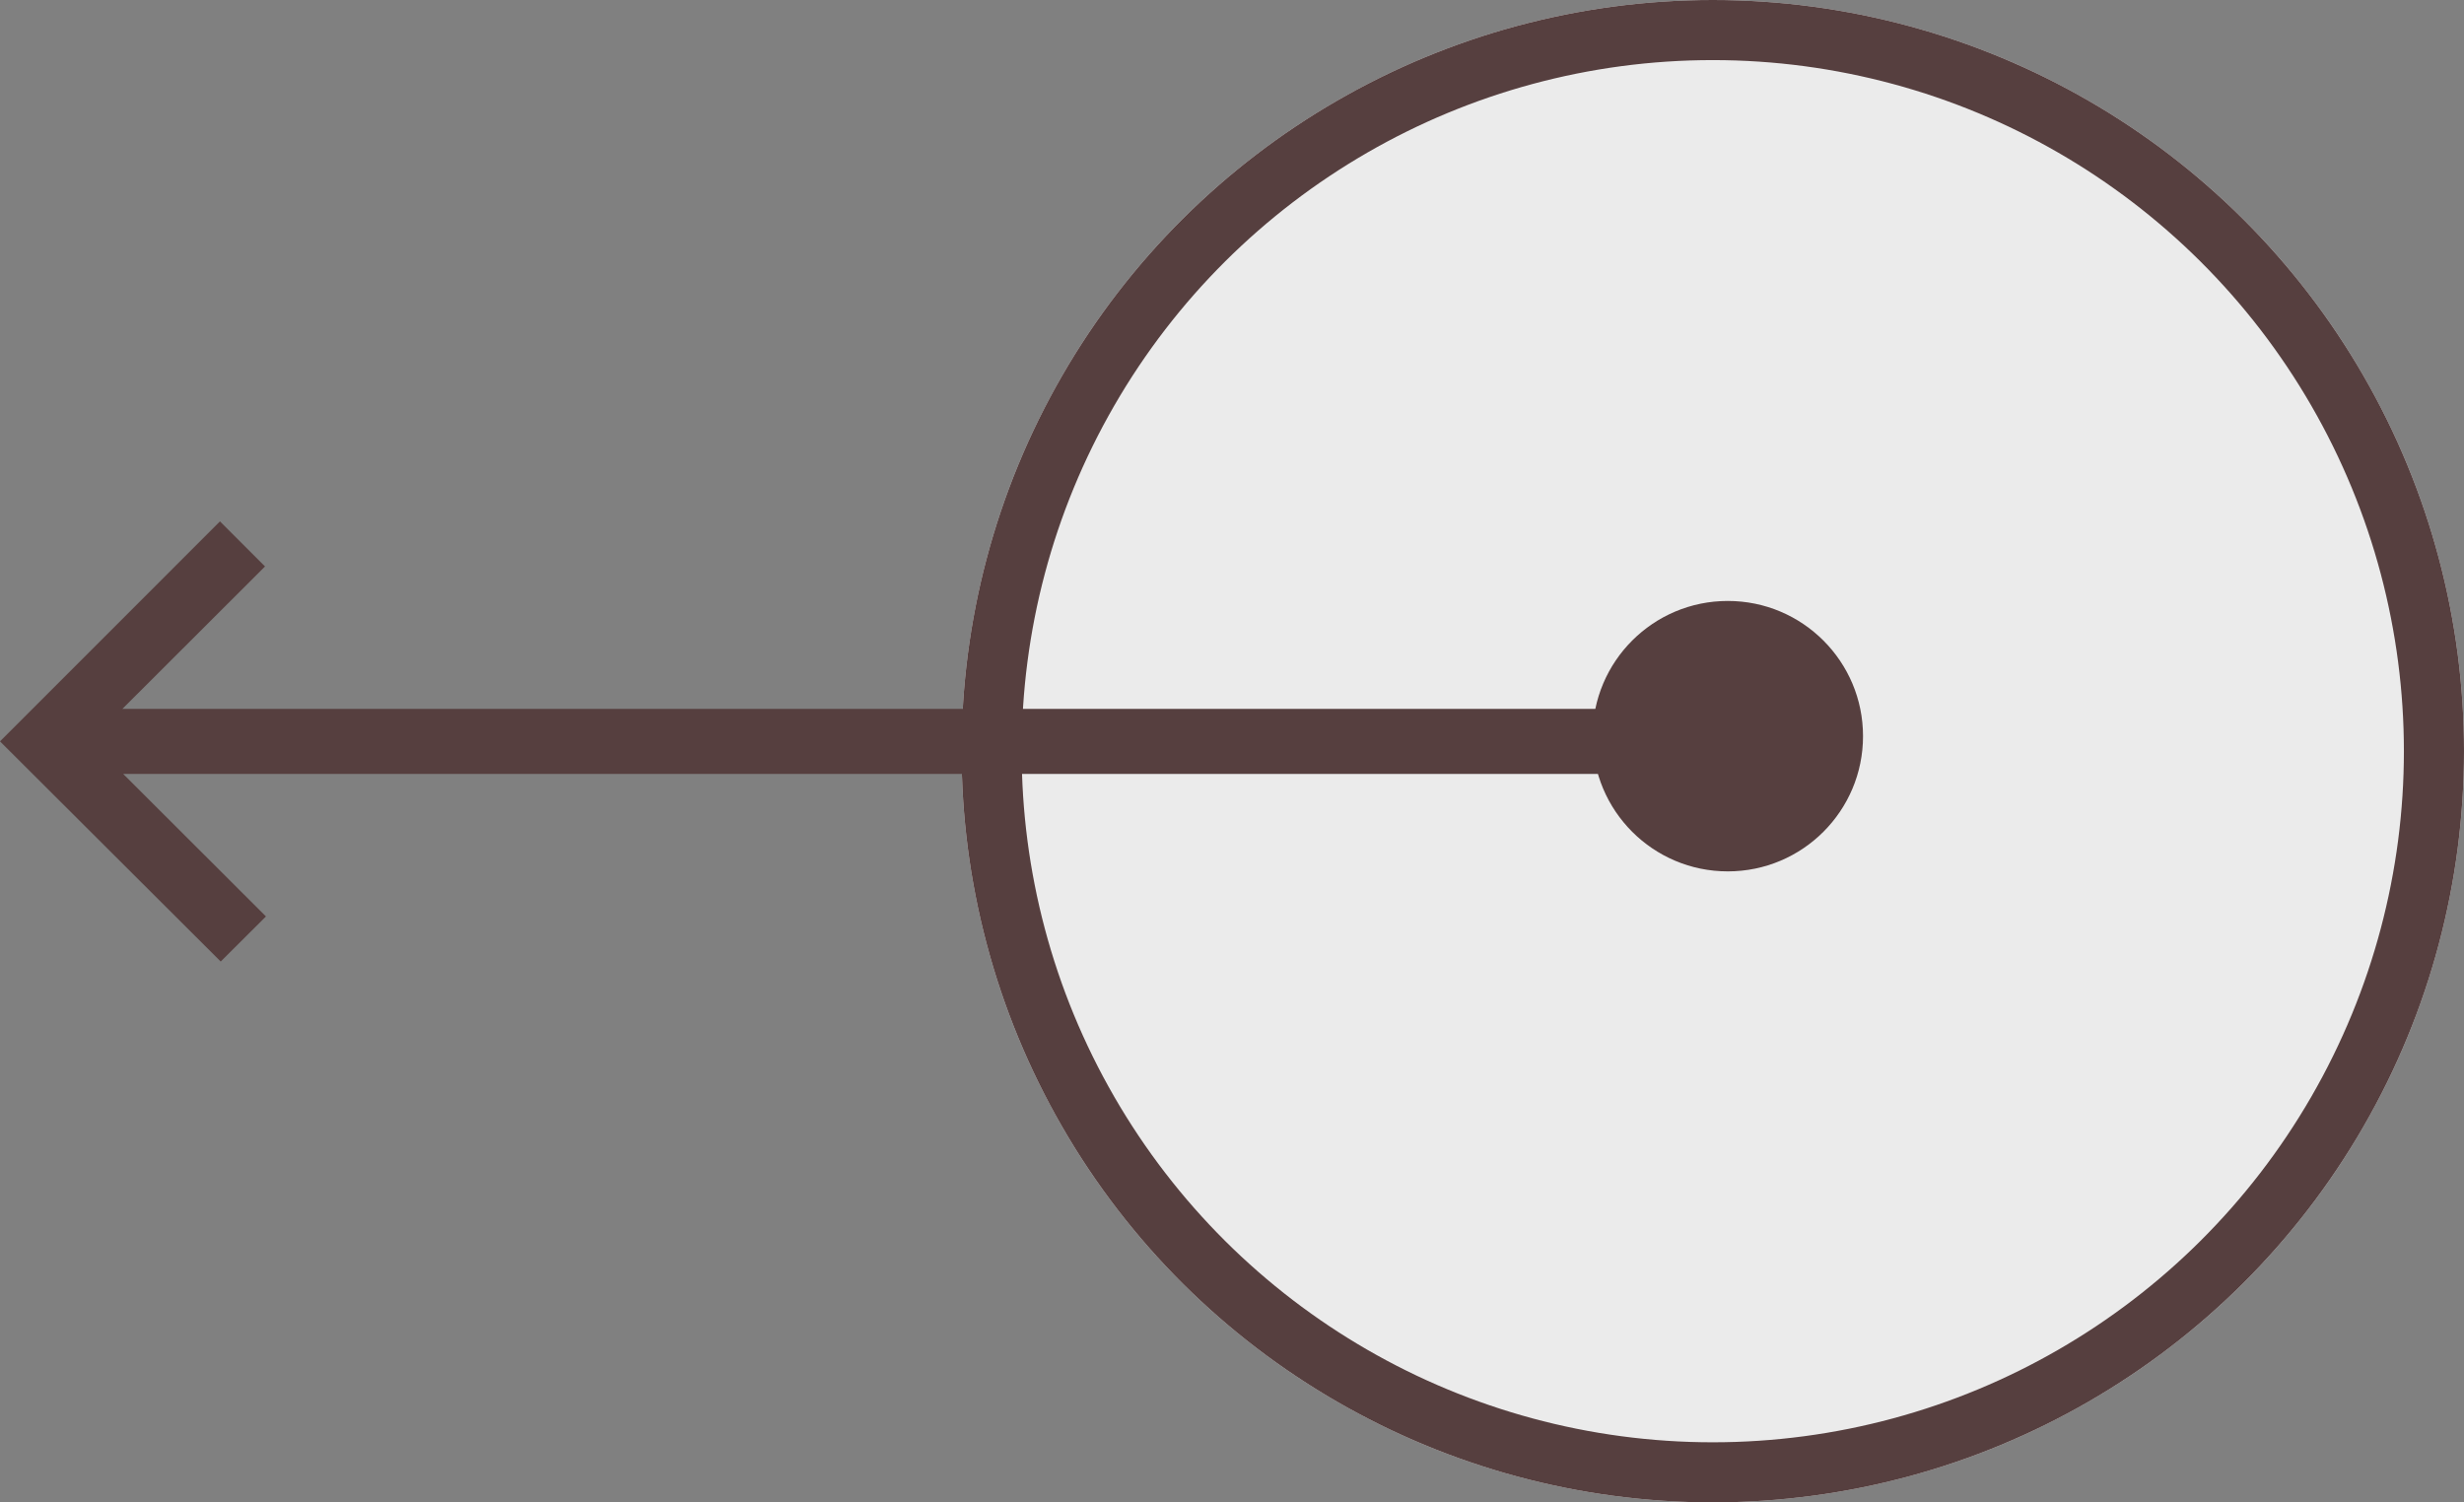
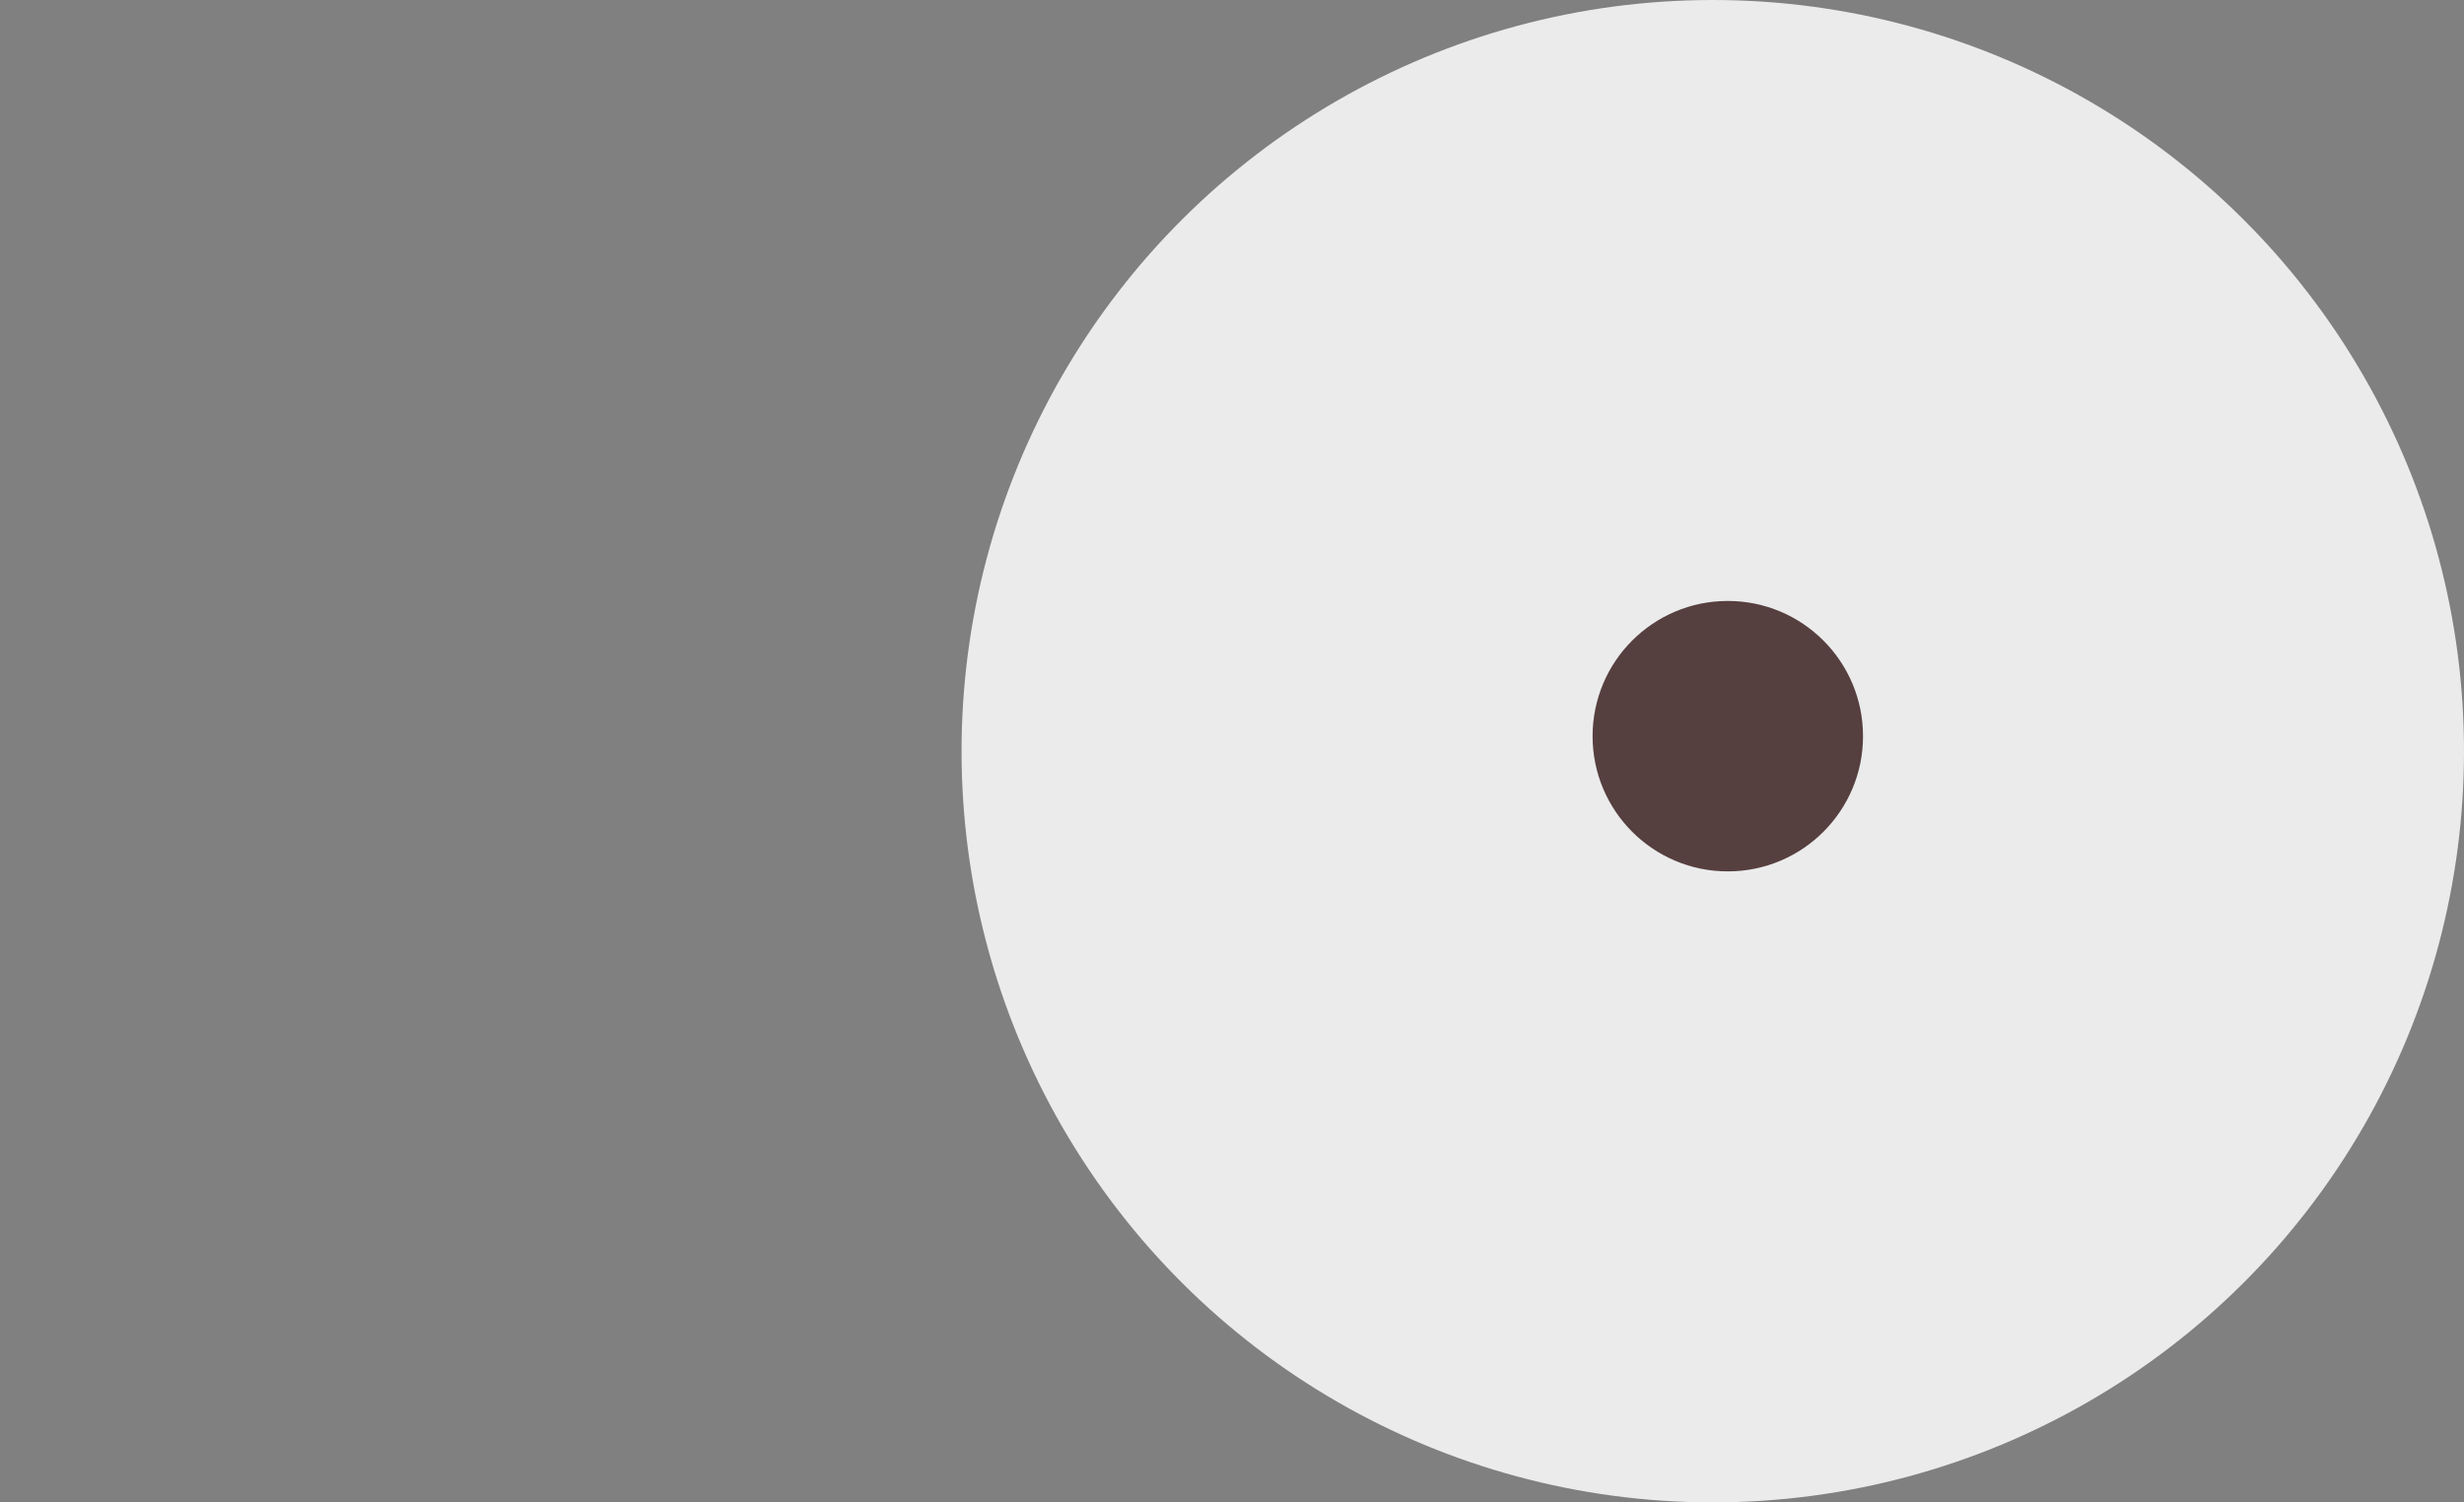
<svg xmlns="http://www.w3.org/2000/svg" viewBox="0 0 82 50" height="50" width="82">
  <rect x="0" y="0" width="82" height="50" fill="#808080" stroke="none" />
  <g transform="matrix(-1 0 0 -1 82 50)">
    <defs>
      <clipPath id="clip-path">
-         <rect id="Rectangle_35" data-name="Rectangle 35" width="14.648" height="57.449" transform="translate(0 0)" fill="#563f3f" />
-       </clipPath>
+         </clipPath>
    </defs>
    <g id="Group_12622" data-name="Group 12622" transform="translate(2644 -1290) rotate(90)" style="isolation: isolate">
      <g id="Group_24" data-name="Group 24">
        <g id="Ellipse_10" data-name="Ellipse 10" transform="translate(1290 2594)" fill="#ebebeb" stroke="#563f3f" stroke-width="2">
          <circle cx="25" cy="25" r="25" stroke="none" />
-           <circle cx="25" cy="25" r="24" fill="none" />
        </g>
        <g id="Group_22" data-name="Group 22" transform="translate(1308 2562)">
          <g id="Group_21" data-name="Group 21" clip-path="url(#clip-path)">
-             <path id="Path_18" data-name="Path 18" d="M8.408,57.449H6.243V4.1L1.5,8.851,0,7.345,7.327,0l7.321,7.32-1.5,1.5L8.408,4.073Z" fill="#563f3f" />
-           </g>
+             </g>
        </g>
      </g>
      <circle id="Ellipse_14" data-name="Ellipse 14" cx="4.5" cy="4.5" r="4.5" transform="translate(1311 2615)" fill="#563f3f" />
    </g>
  </g>
</svg>